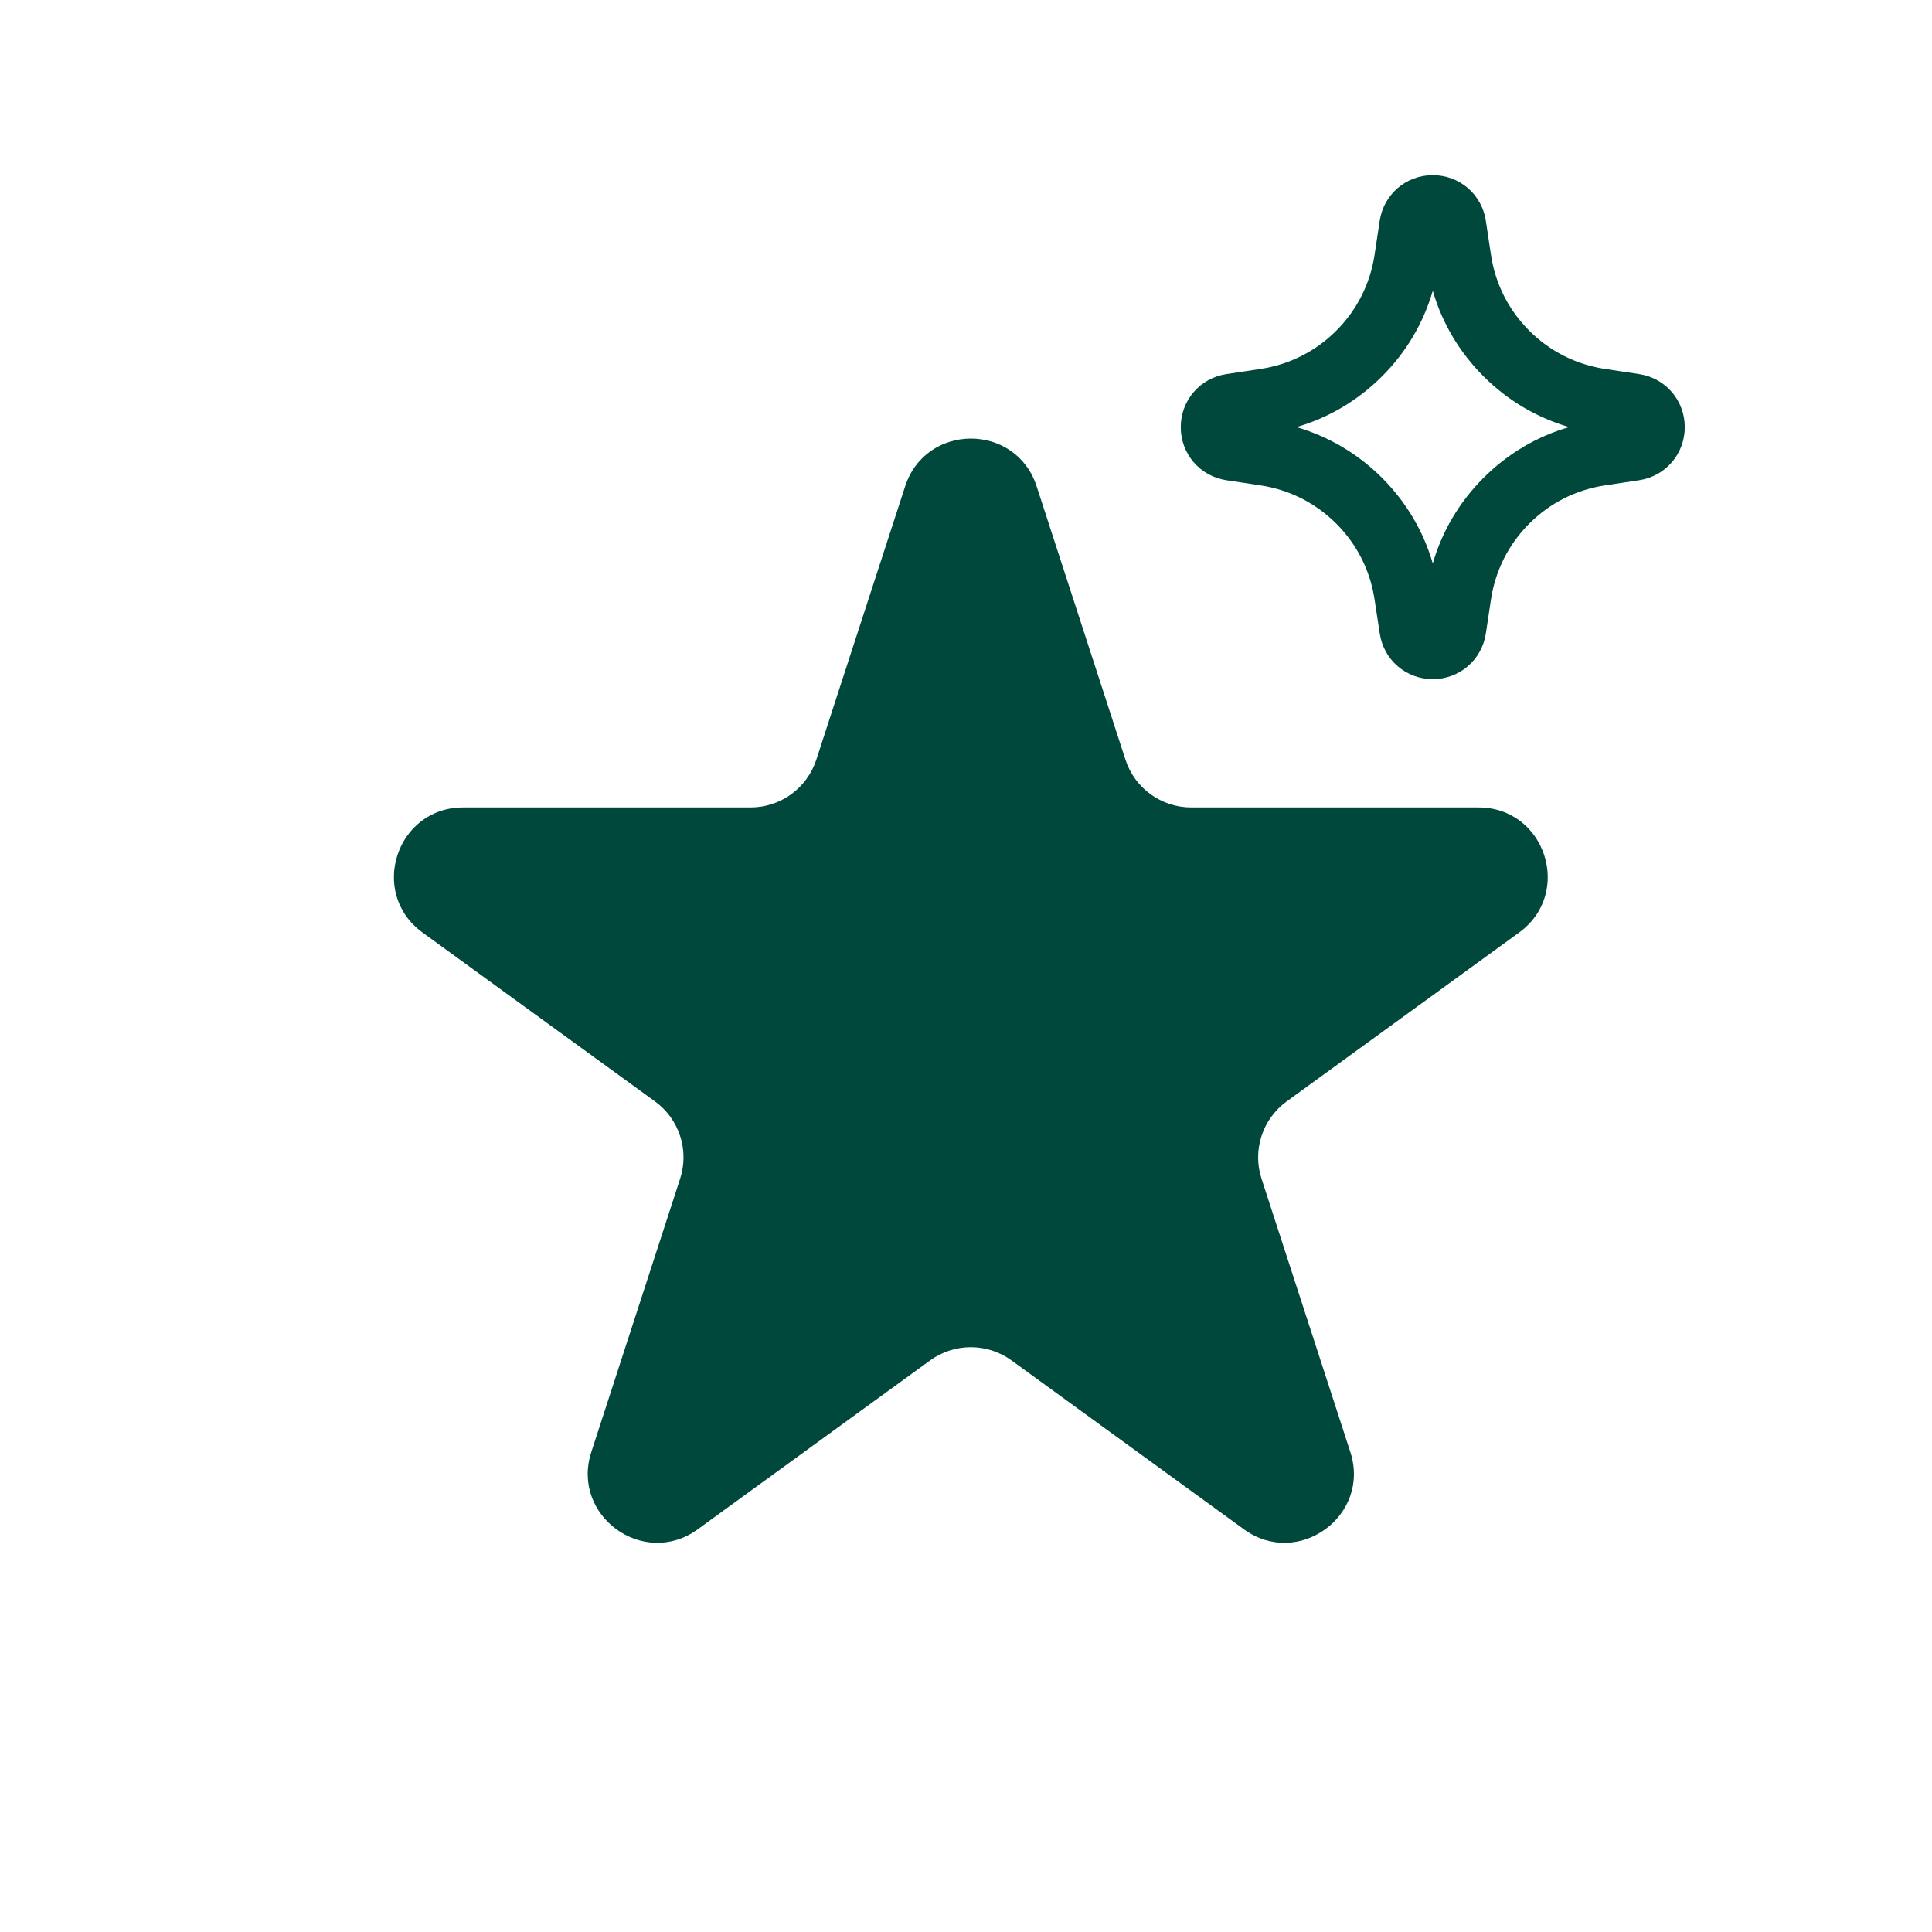
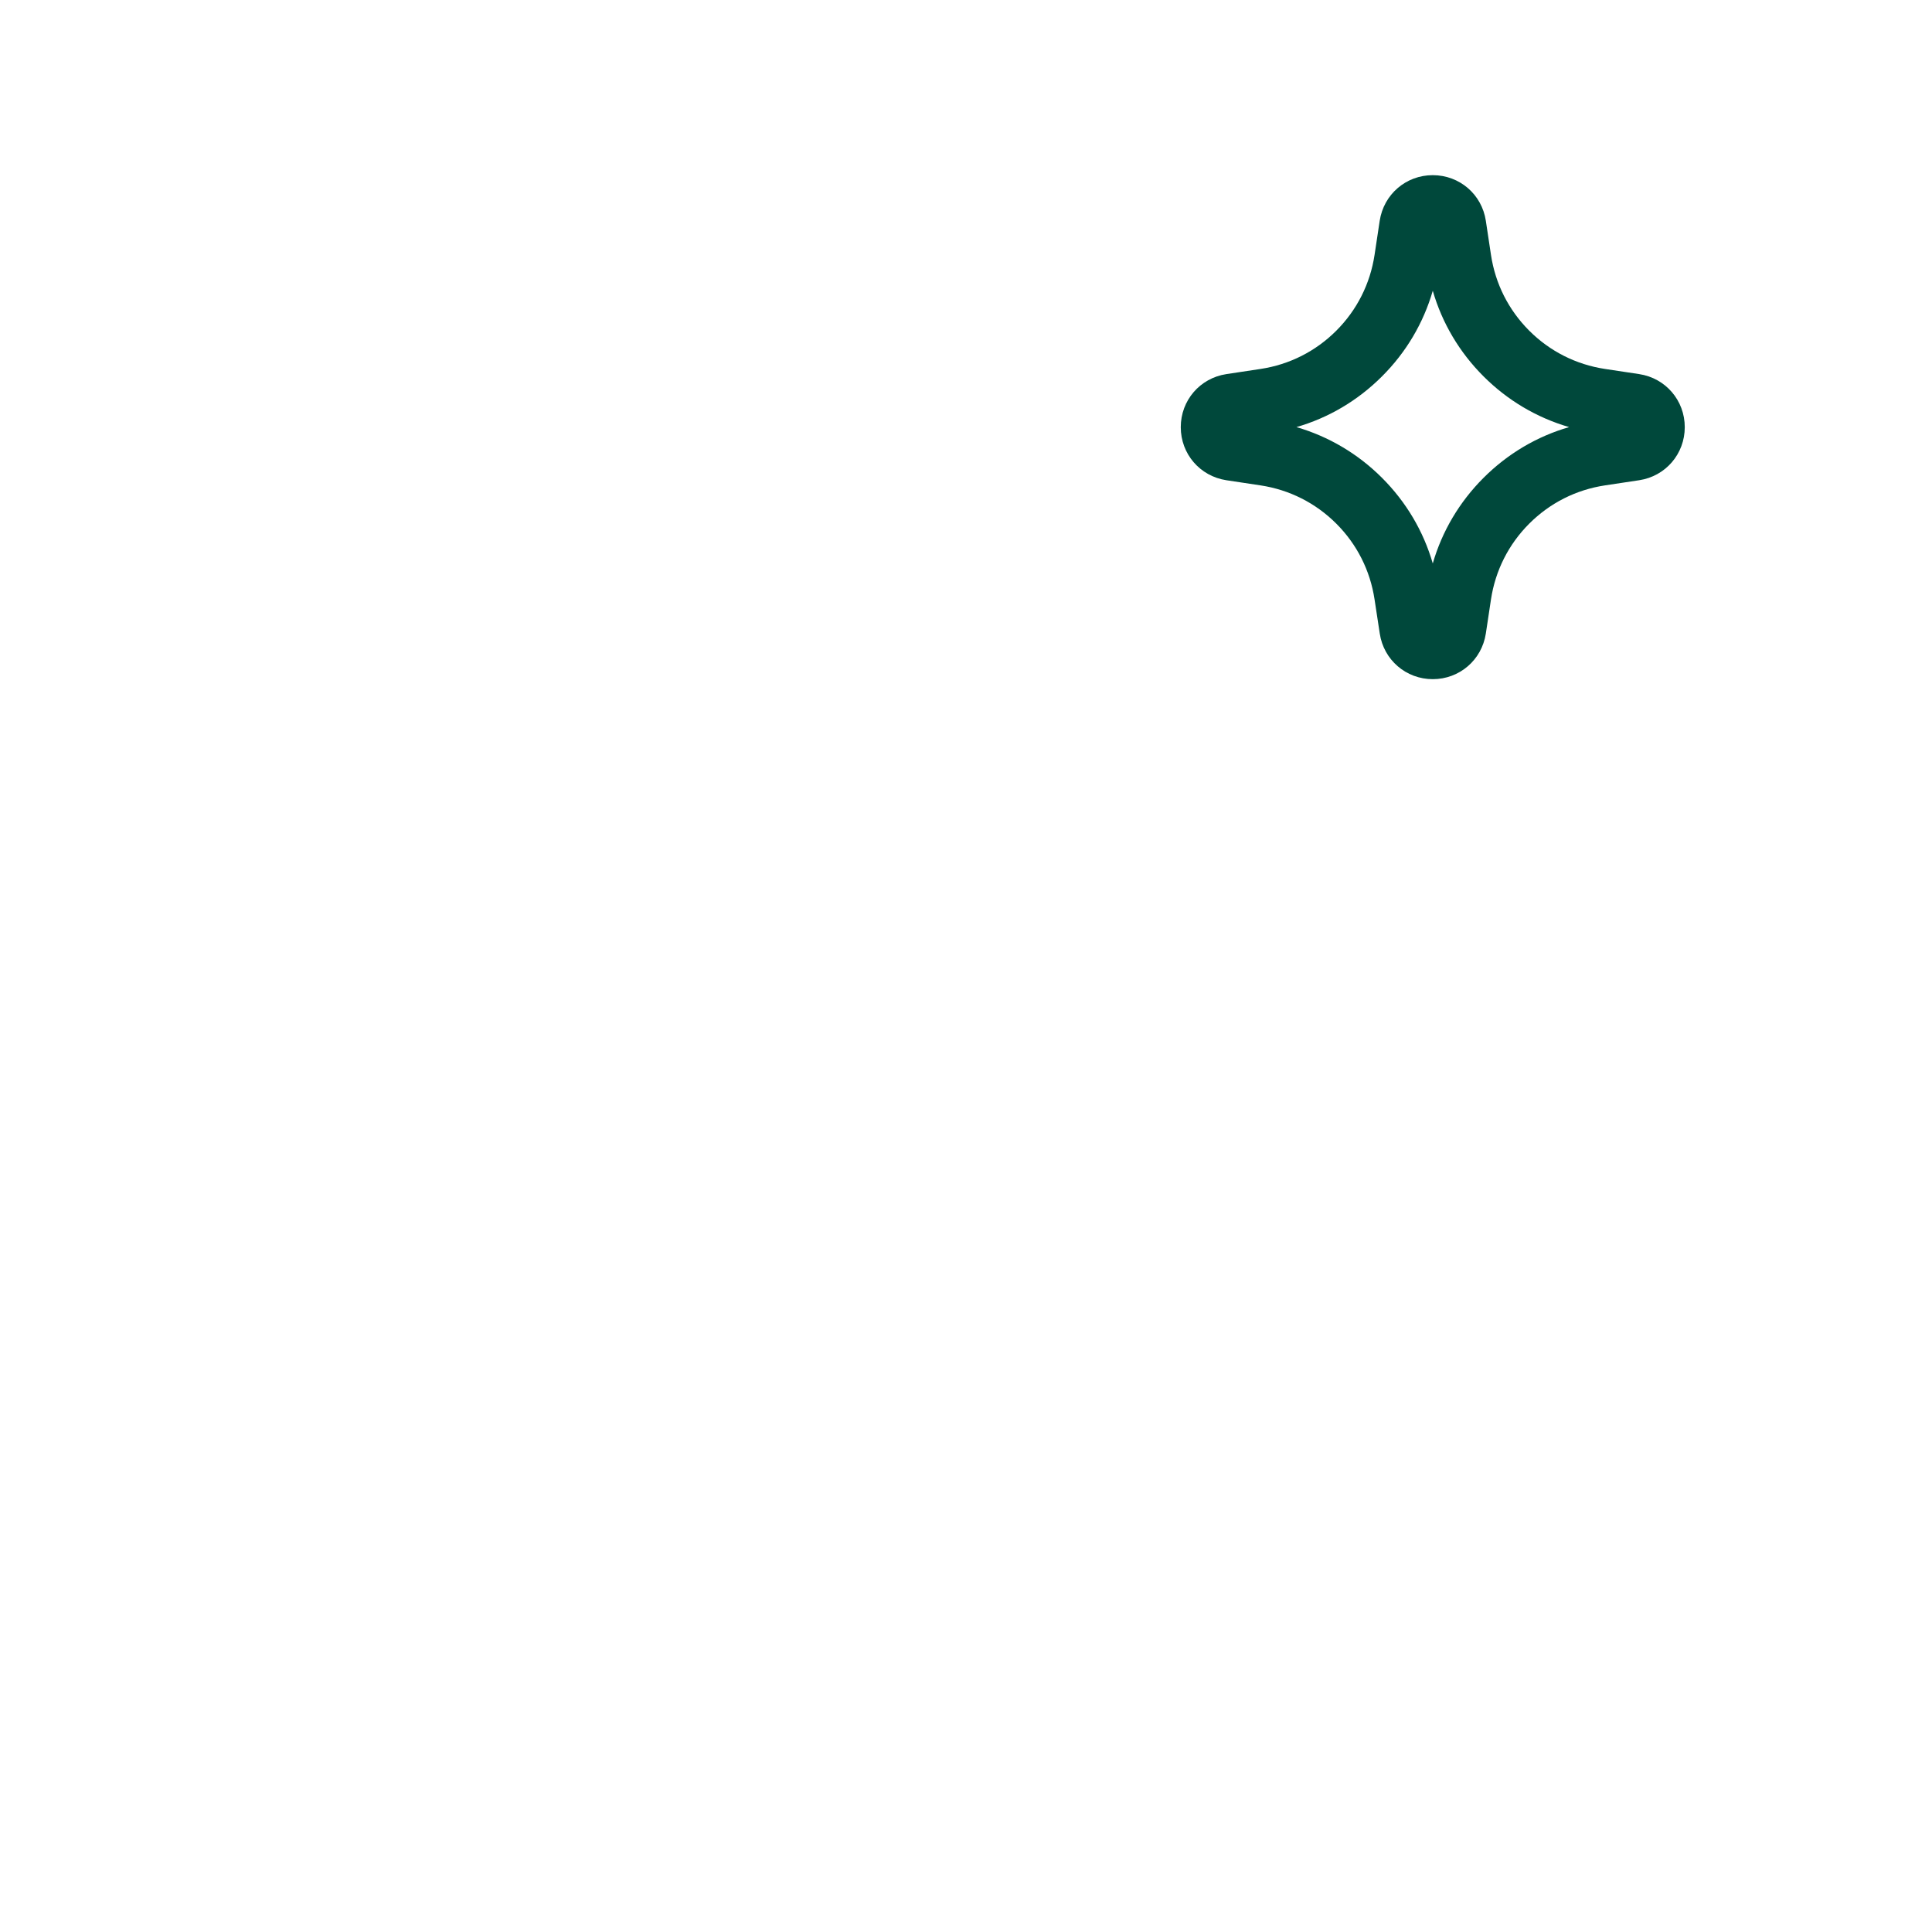
<svg xmlns="http://www.w3.org/2000/svg" id="Layer_1" data-name="Layer 1" viewBox="0 0 300 300">
  <defs>
    <style>
      .cls-1 {
        fill: #00483b;
        stroke-width: 0px;
      }
    </style>
  </defs>
  <path class="cls-1" d="M254.53,58.09l-5.31-.8c-4.48-.68-8.55-2.73-11.76-5.94-3.21-3.21-5.26-7.27-5.94-11.76l-.8-5.31c-.62-4.1-4.08-7.08-8.24-7.08s-7.61,2.98-8.24,7.08l-.8,5.31c-.68,4.48-2.73,8.55-5.94,11.76-3.21,3.21-7.27,5.26-11.76,5.94l-5.3.8c-4.11.62-7.09,4.08-7.09,8.24s2.98,7.61,7.08,8.24c0,0,0,0,0,0l5.31.8c4.48.68,8.55,2.73,11.76,5.94,3.21,3.21,5.26,7.27,5.94,11.76l.81,5.31c.62,4.1,4.08,7.08,8.23,7.08s7.61-2.98,8.24-7.08l.8-5.31c.68-4.48,2.73-8.55,5.94-11.76,3.21-3.21,7.27-5.26,11.76-5.94l5.31-.8c4.1-.62,7.08-4.08,7.08-8.24s-2.98-7.62-7.08-8.24ZM230.36,74.2c-3.74,3.74-6.43,8.28-7.88,13.29-1.45-5.01-4.13-9.54-7.88-13.29-3.74-3.74-8.28-6.42-13.29-7.88,5.01-1.45,9.54-4.13,13.29-7.88,3.75-3.74,6.43-8.28,7.88-13.29,1.45,5.01,4.13,9.54,7.88,13.29,3.74,3.74,8.28,6.42,13.29,7.88-5.01,1.45-9.54,4.13-13.29,7.88Z" />
-   <path class="cls-1" d="M229.6,125.38h-44.63c-4.65,0-8.77-2.99-10.21-7.42l-13.79-42.44c-3.21-9.89-17.2-9.89-20.42,0l-13.79,42.44c-1.44,4.42-5.56,7.42-10.21,7.42h-44.63c-10.4,0-14.72,13.31-6.31,19.42l36.1,26.23c3.76,2.73,5.34,7.58,3.9,12l-13.79,42.44c-3.21,9.89,8.11,18.11,16.52,12l36.1-26.23c3.76-2.73,8.86-2.73,12.62,0l36.1,26.23c8.41,6.11,19.73-2.11,16.52-12l-13.79-42.44c-1.44-4.42.14-9.27,3.9-12l36.1-26.23c8.41-6.11,4.09-19.42-6.31-19.42Z" />
</svg>